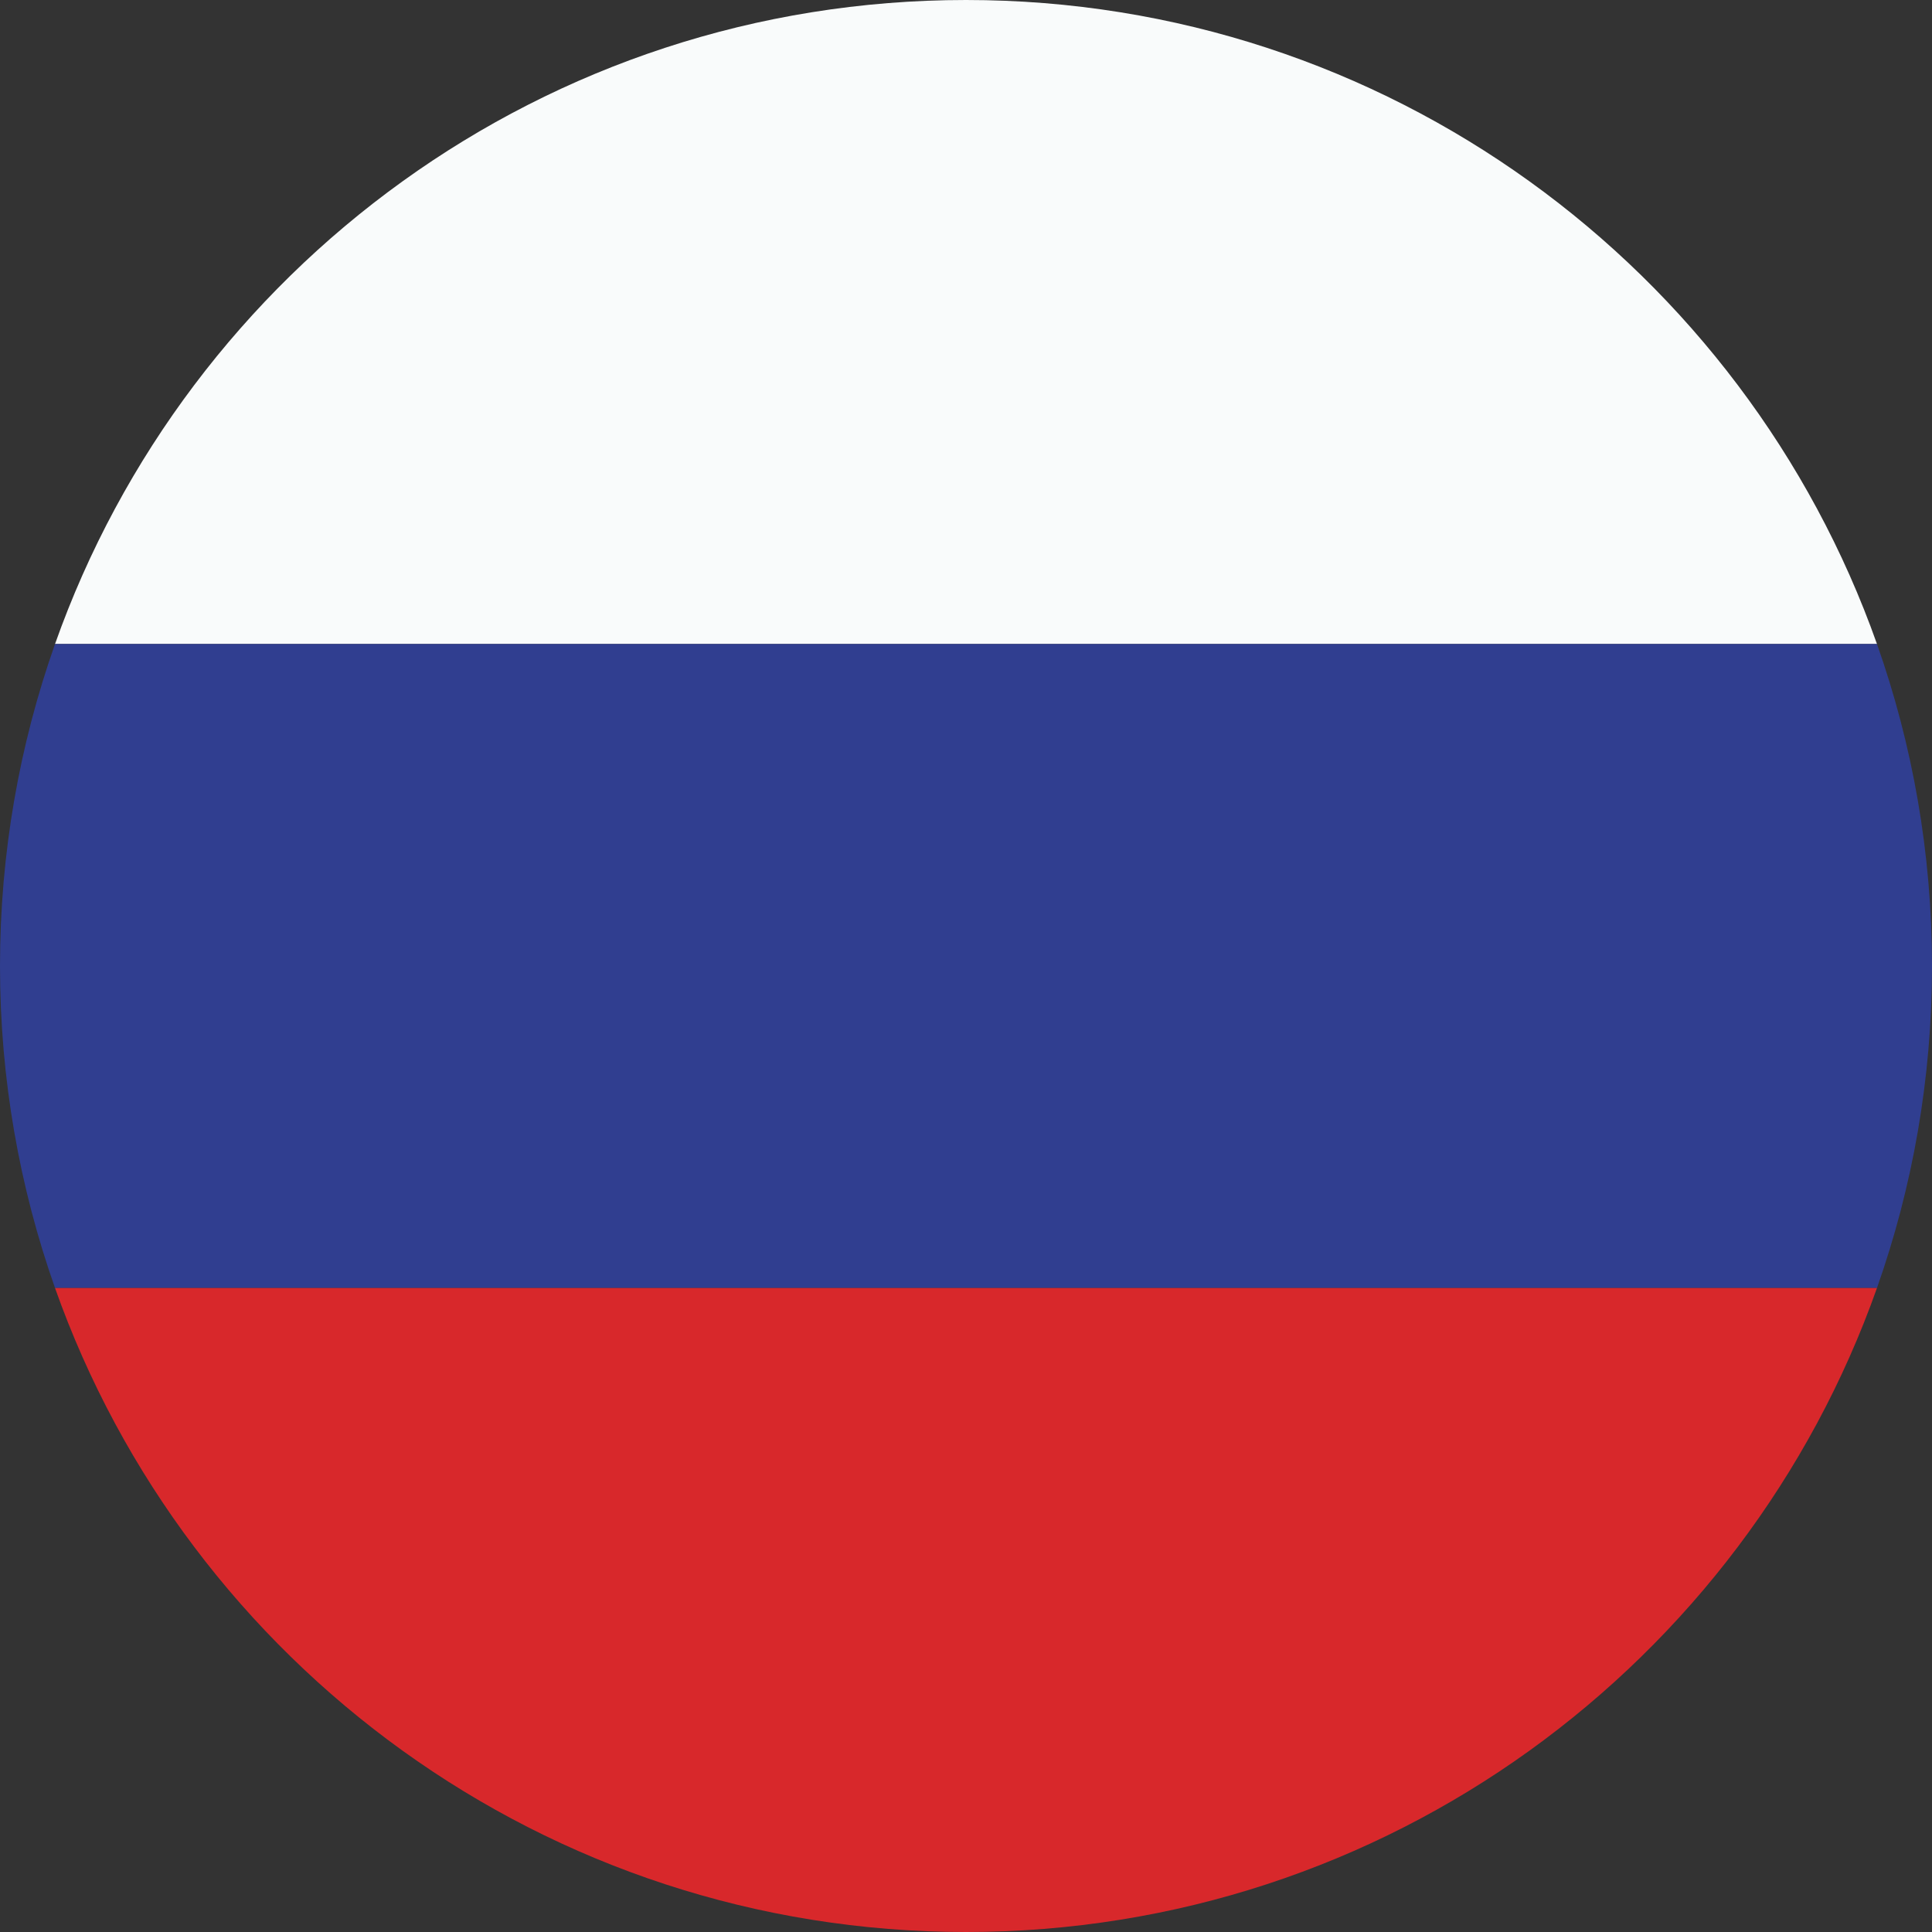
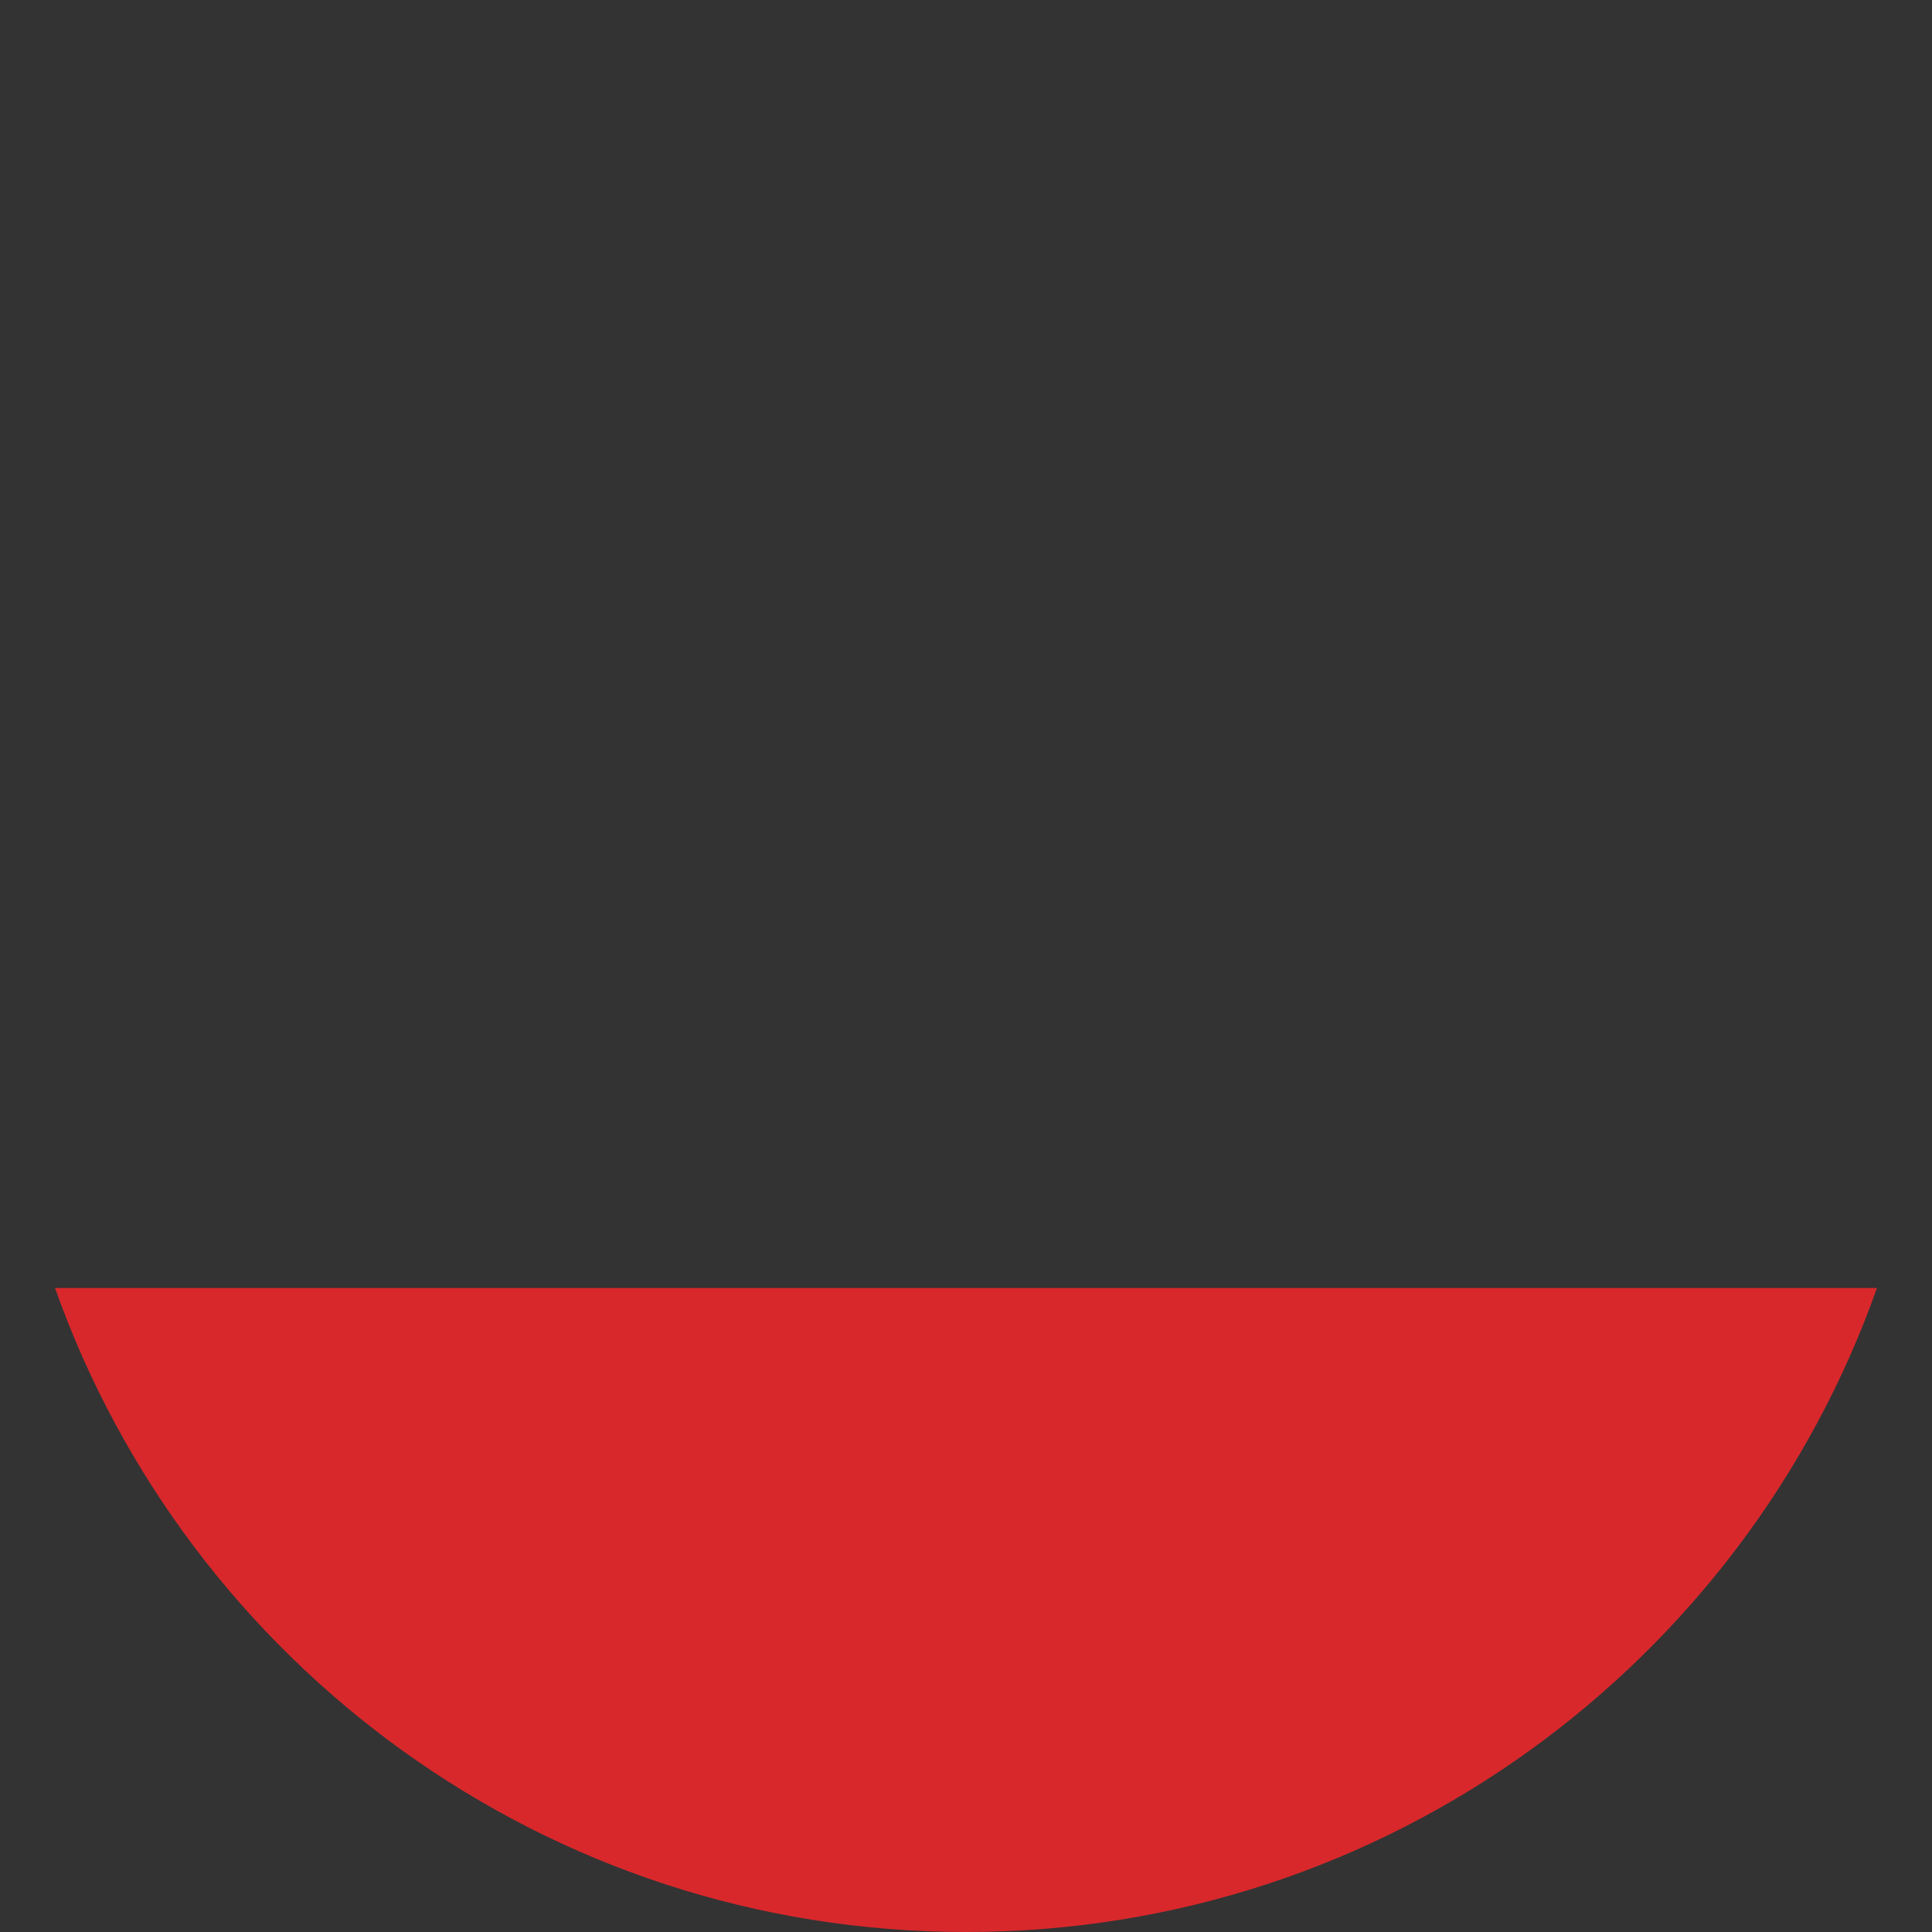
<svg xmlns="http://www.w3.org/2000/svg" version="1.1" id="Layer_1" x="0px" y="0px" viewBox="0 0 122.88 122.88" style="enable-background:new 0 0 122.88 122.88;" xml:space="preserve">
  <rect x="0" y="0" width="122.88" height="122.88" fill="#333333" stroke="none" />
  <style type="text/css">
	.st0{fill-rule:evenodd;clip-rule:evenodd;fill:#F9FBFB;}
	.st1{fill-rule:evenodd;clip-rule:evenodd;fill:#303E90;}
	.st2{fill-rule:evenodd;clip-rule:evenodd;fill:#D8282B;}
</style>
  <g>
-     <path class="st0" d="M3.5,40.96h115.88C110.94,17.1,88.19,0,61.44,0S11.94,17.1,3.5,40.96z" />
-     <path class="st1" d="M3.5,81.92h115.88c2.26-6.41,3.5-13.3,3.5-20.48c0-7.18-1.24-14.08-3.5-20.48H3.5C1.24,47.36,0,54.26,0,61.44   C0,68.62,1.24,75.51,3.5,81.92z" />
    <path class="st2" d="M119.38,81.92H3.5c8.44,23.86,31.19,40.96,57.94,40.96C88.19,122.88,110.94,105.78,119.38,81.92z" />
  </g>
</svg>